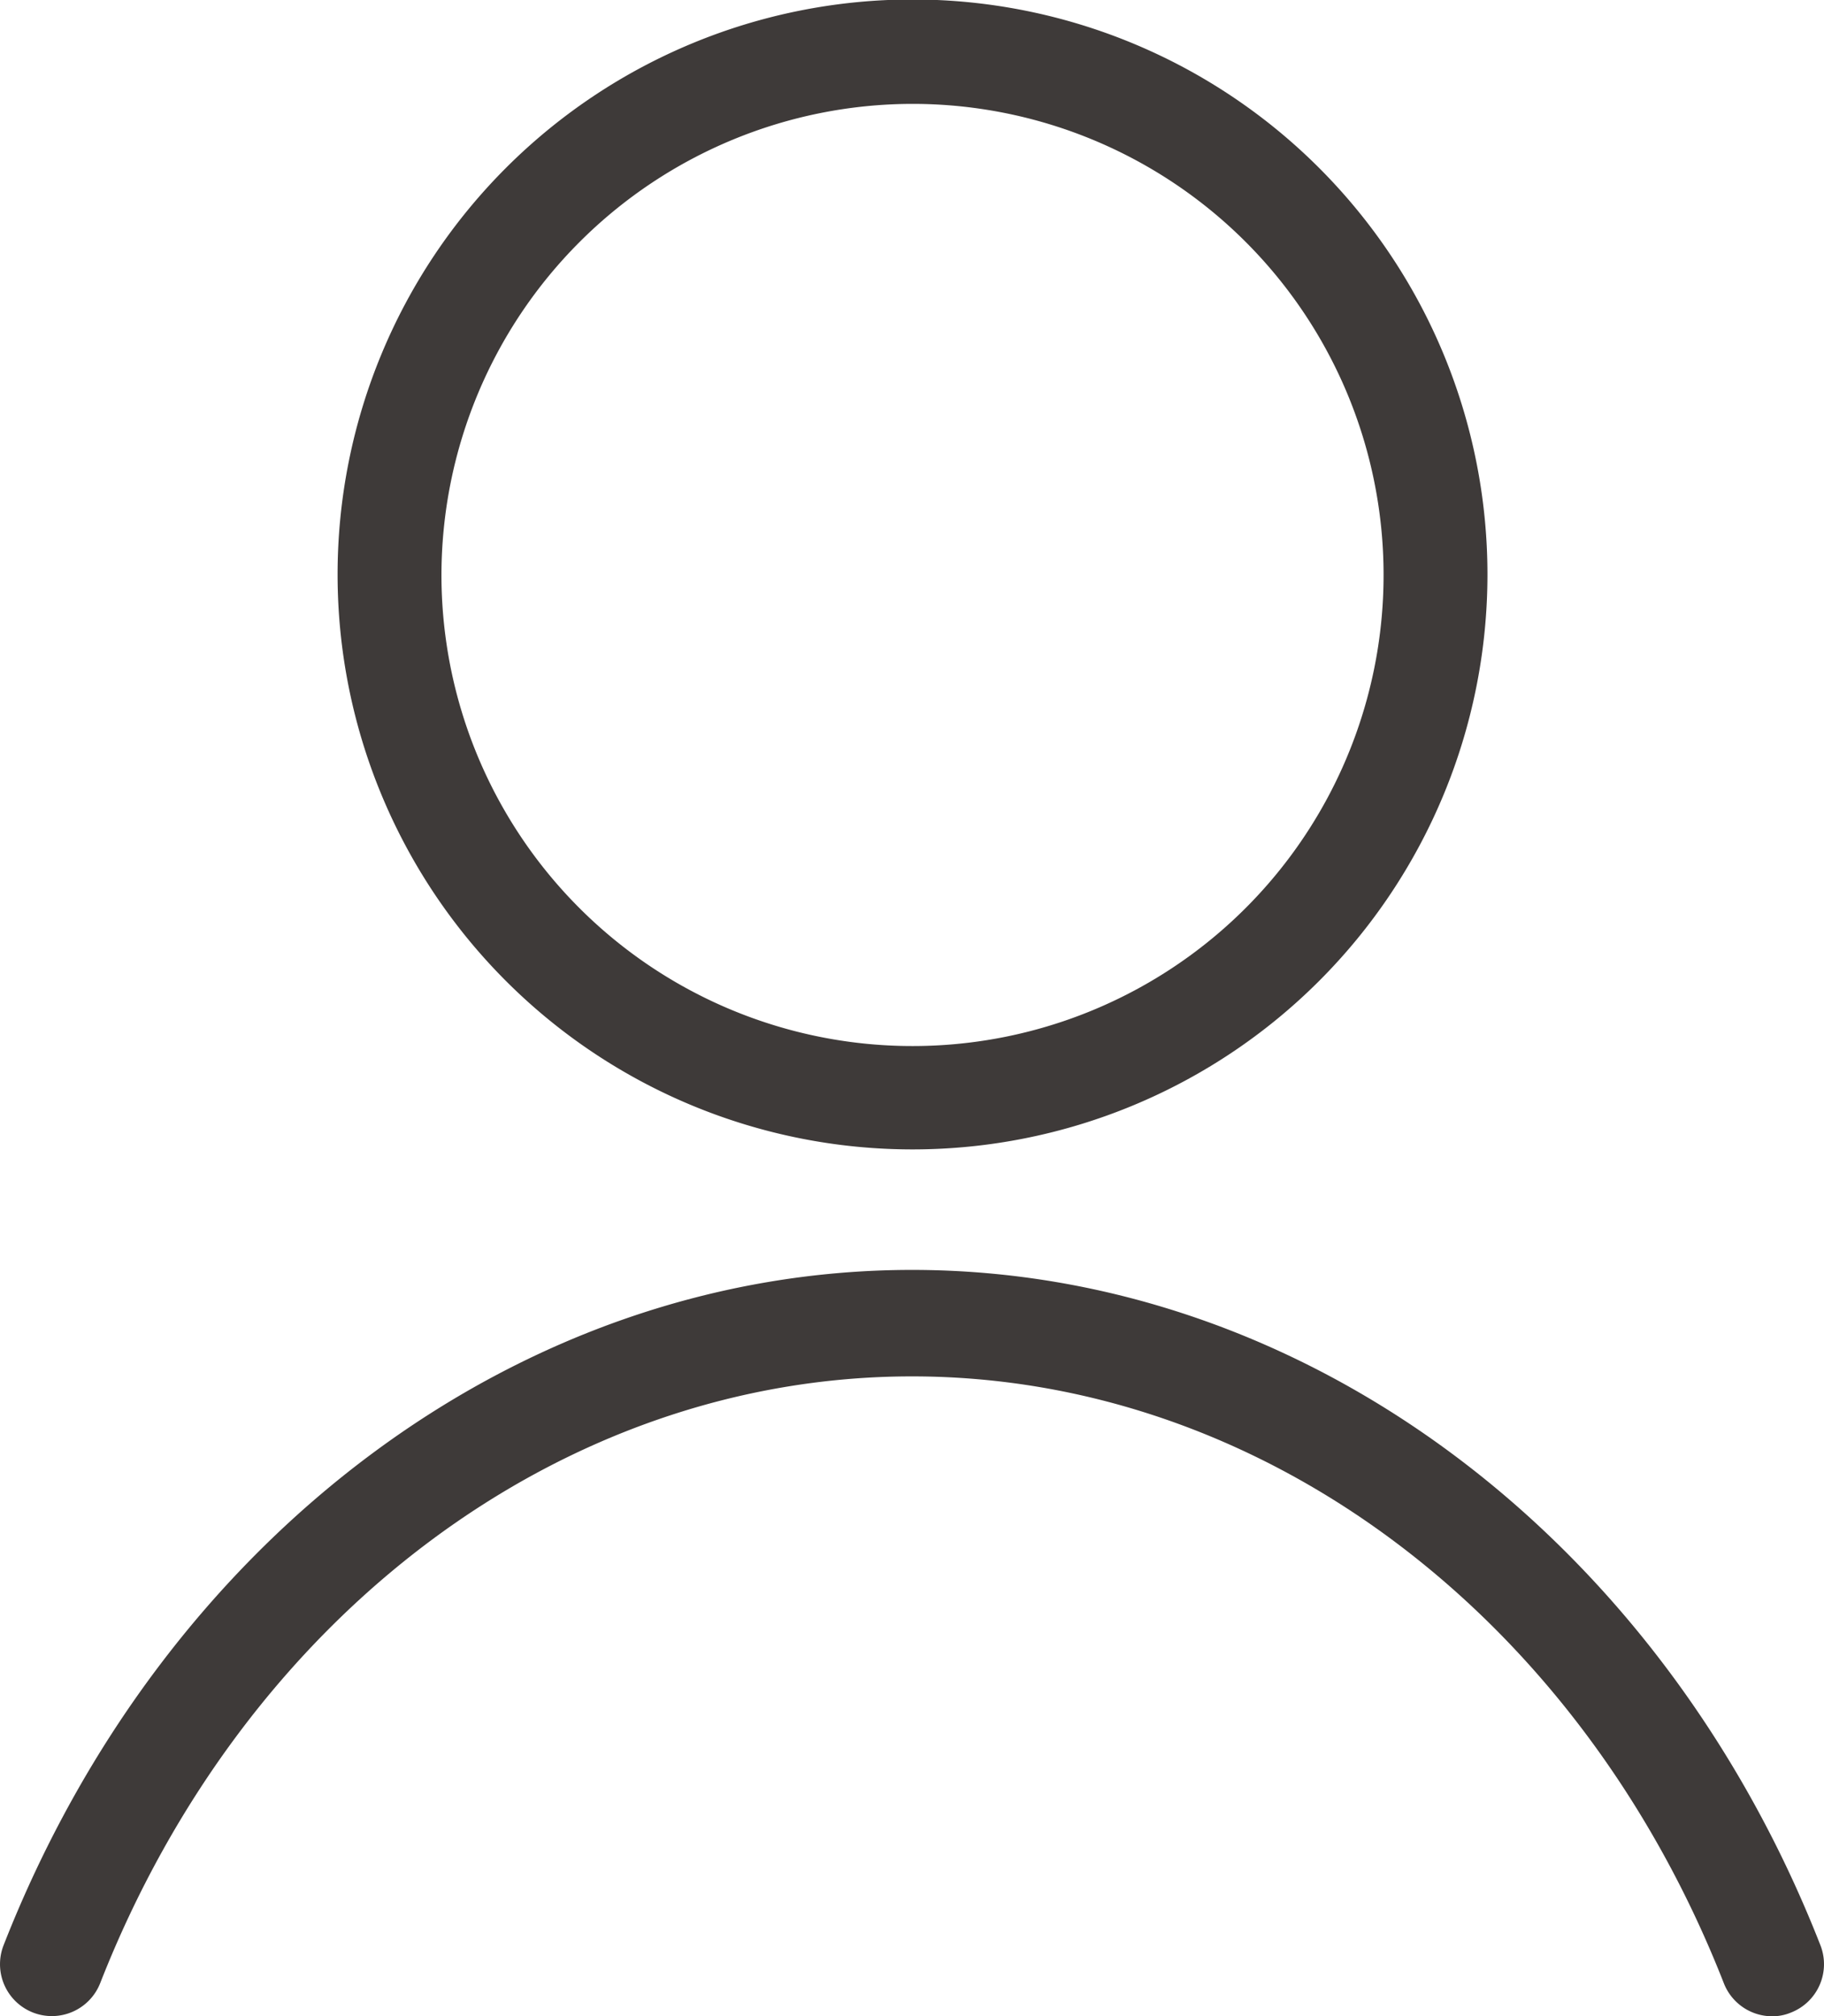
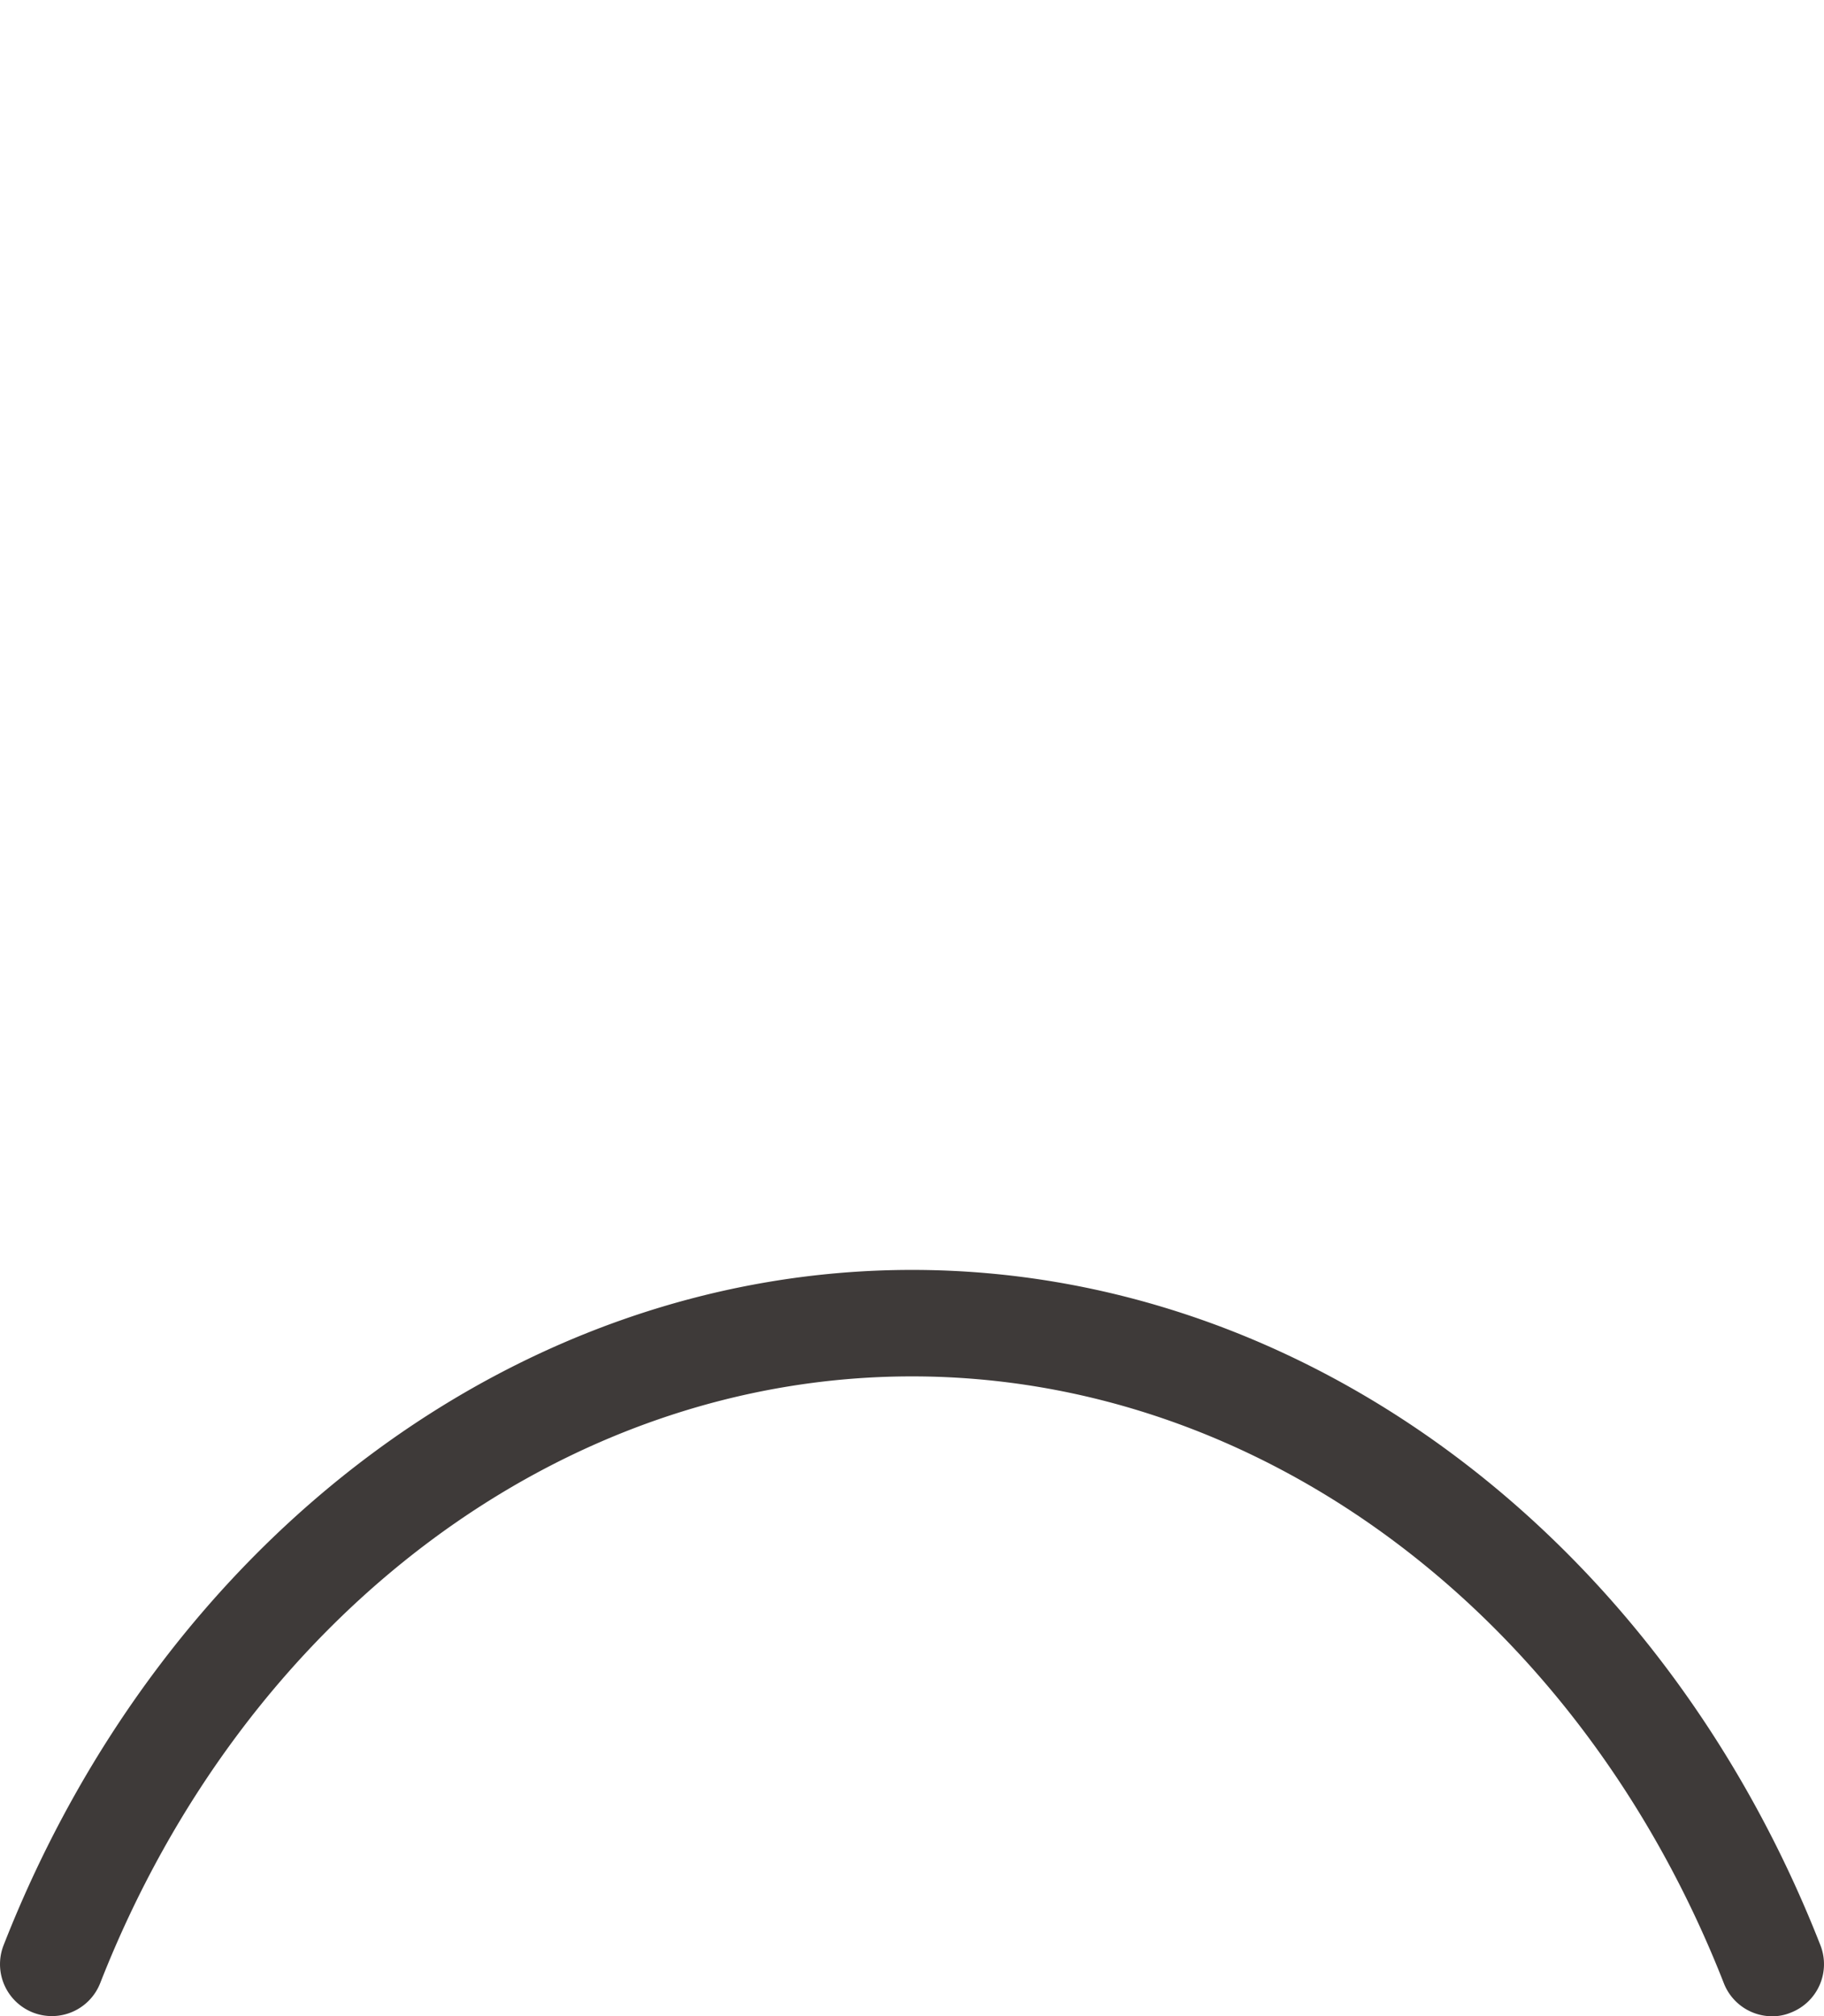
<svg xmlns="http://www.w3.org/2000/svg" viewBox="0 0 35.12 38.82">
  <defs>
    <style>.cls-1{fill:#3e3a39;}</style>
  </defs>
  <g id="レイヤー_2" data-name="レイヤー 2">
    <g id="レイヤー_1-2" data-name="レイヤー 1">
-       <path class="cls-1" d="M17.57,22.13A11.07,11.07,0,1,0,6.5,11.06,11.07,11.07,0,0,0,17.57,22.13ZM17.57,2A9.07,9.07,0,1,1,8.5,11.06,9.08,9.08,0,0,1,17.57,2Z" />
      <path class="cls-1" d="M35.05,37.45c-3.08-7.86-9.95-13-17.49-13S3.15,29.59.07,37.45a1,1,0,0,0,.57,1.3,1,1,0,0,0,1.29-.57C4.71,31.09,10.84,26.5,17.56,26.5s12.85,4.59,15.63,11.68a1,1,0,0,0,.93.64.92.92,0,0,0,.36-.07A1,1,0,0,0,35.05,37.45Z" />
    </g>
  </g>
</svg>